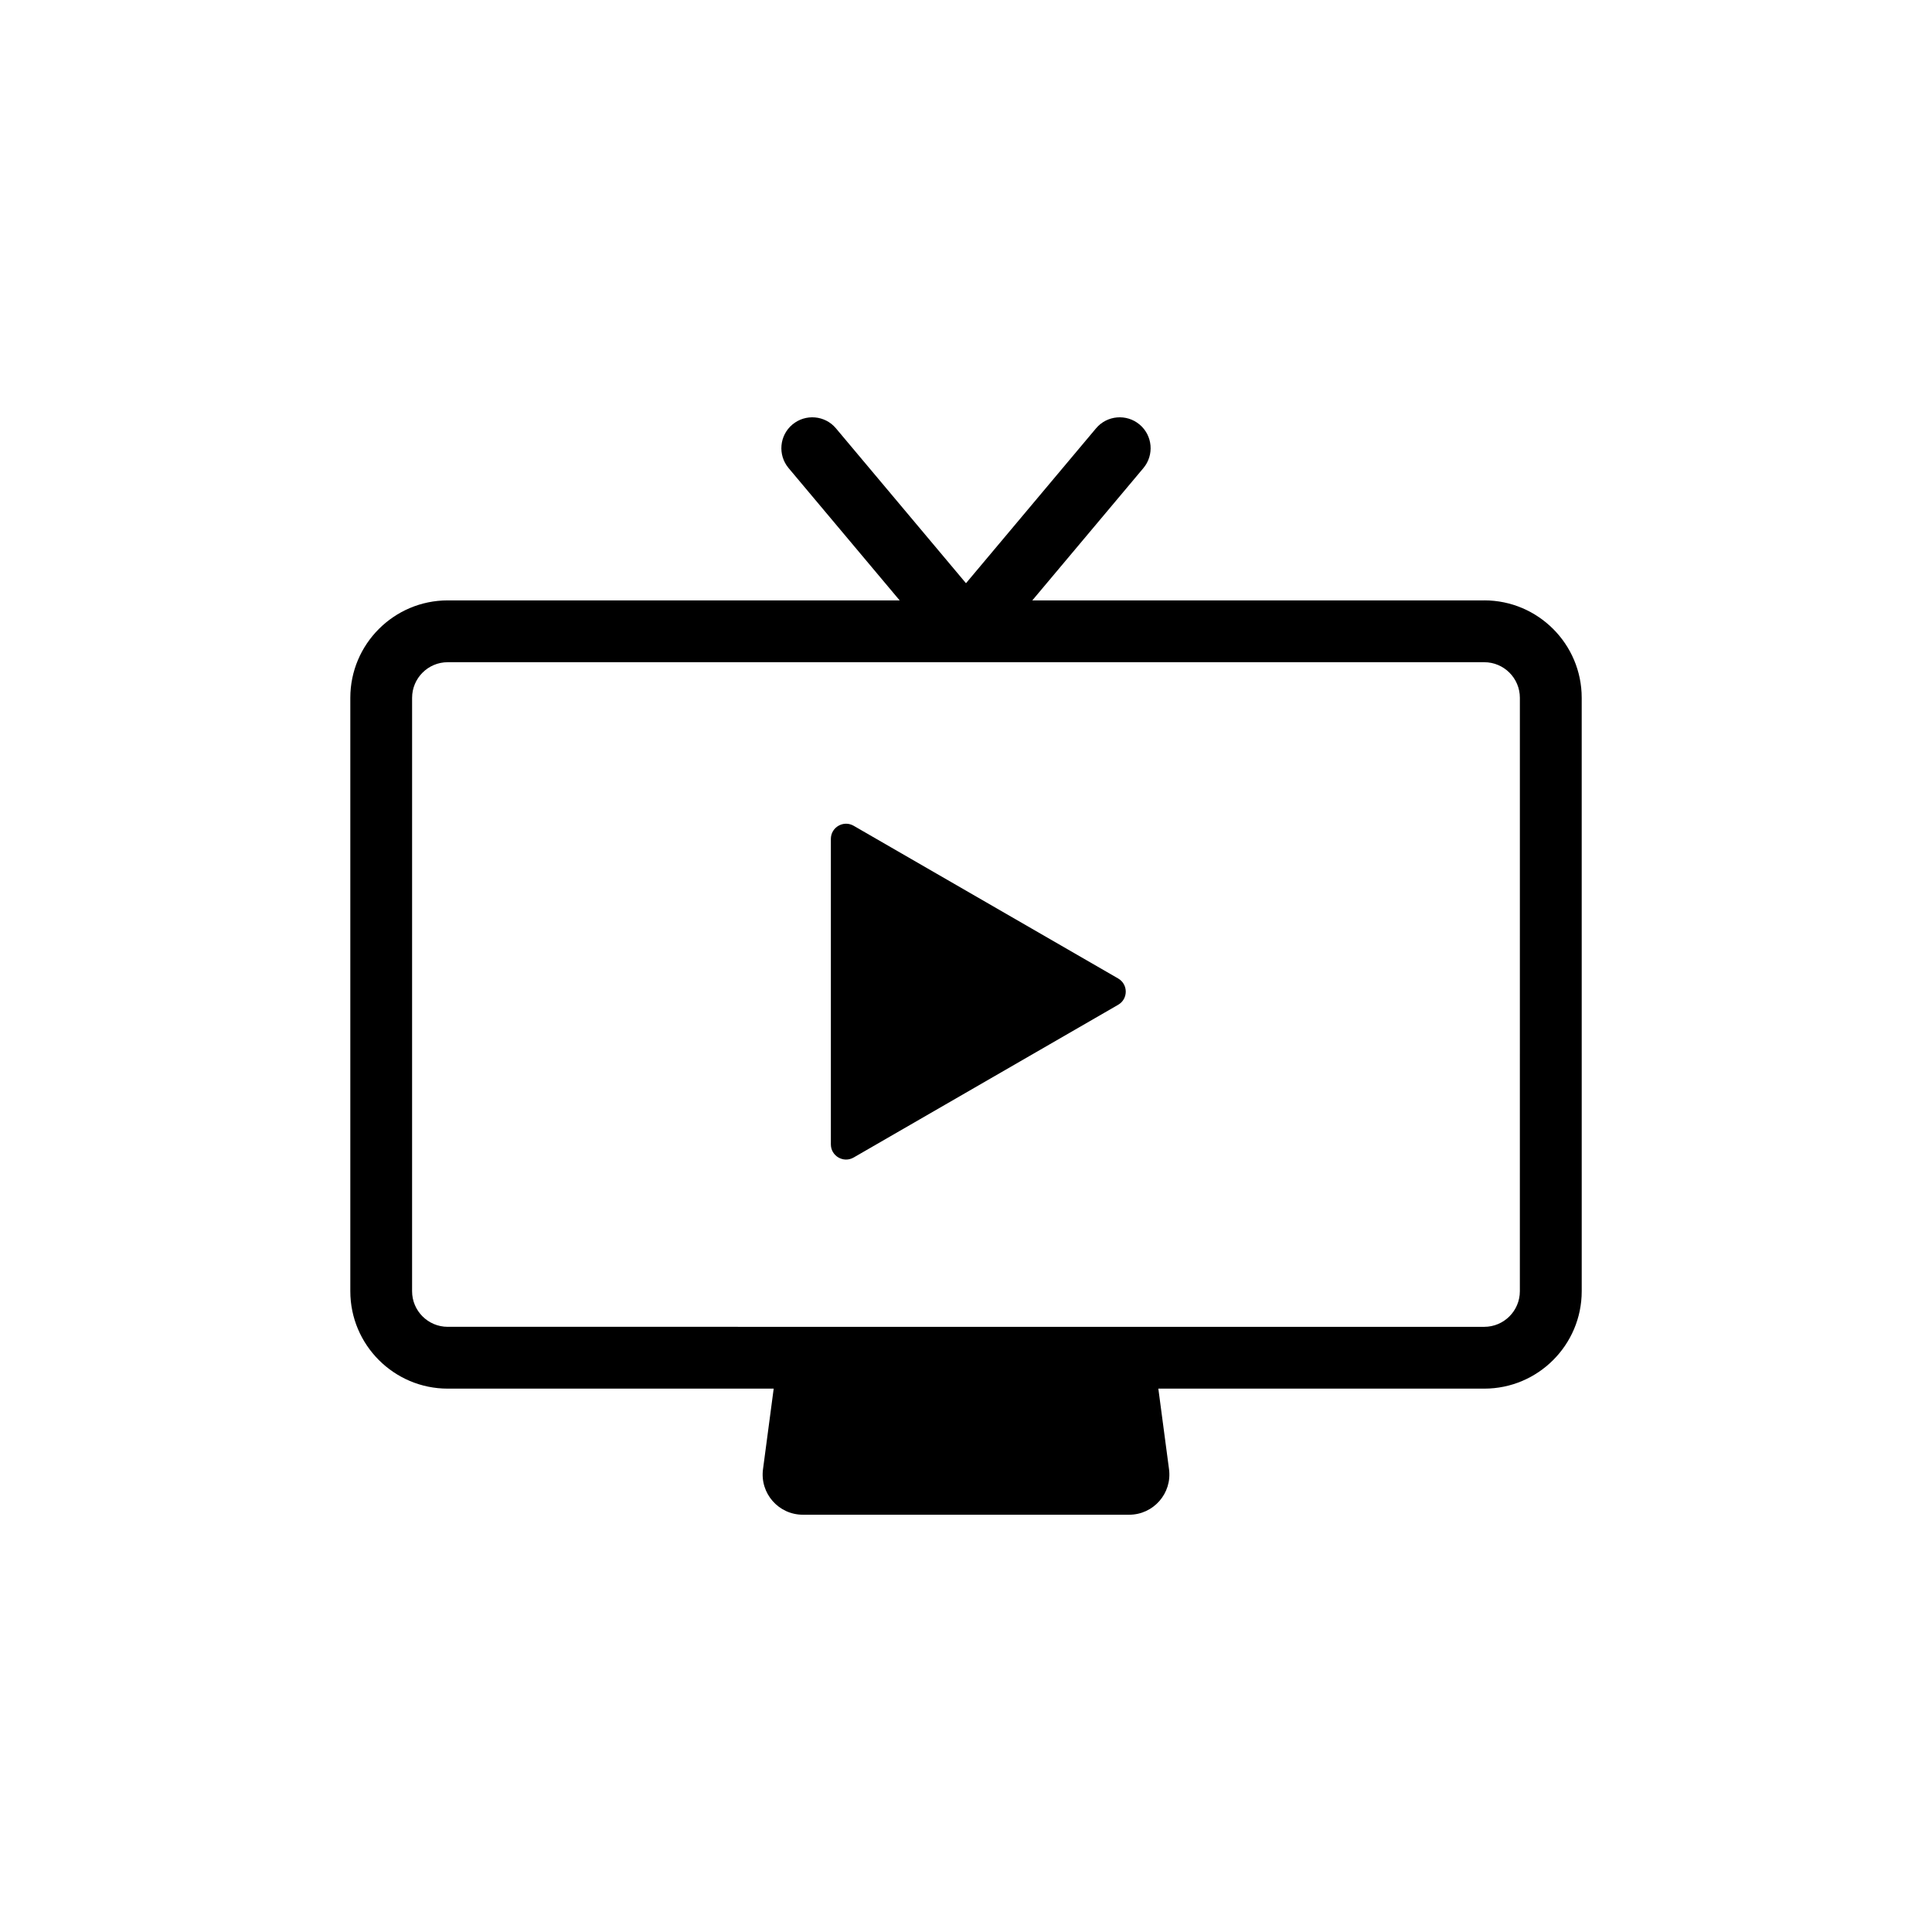
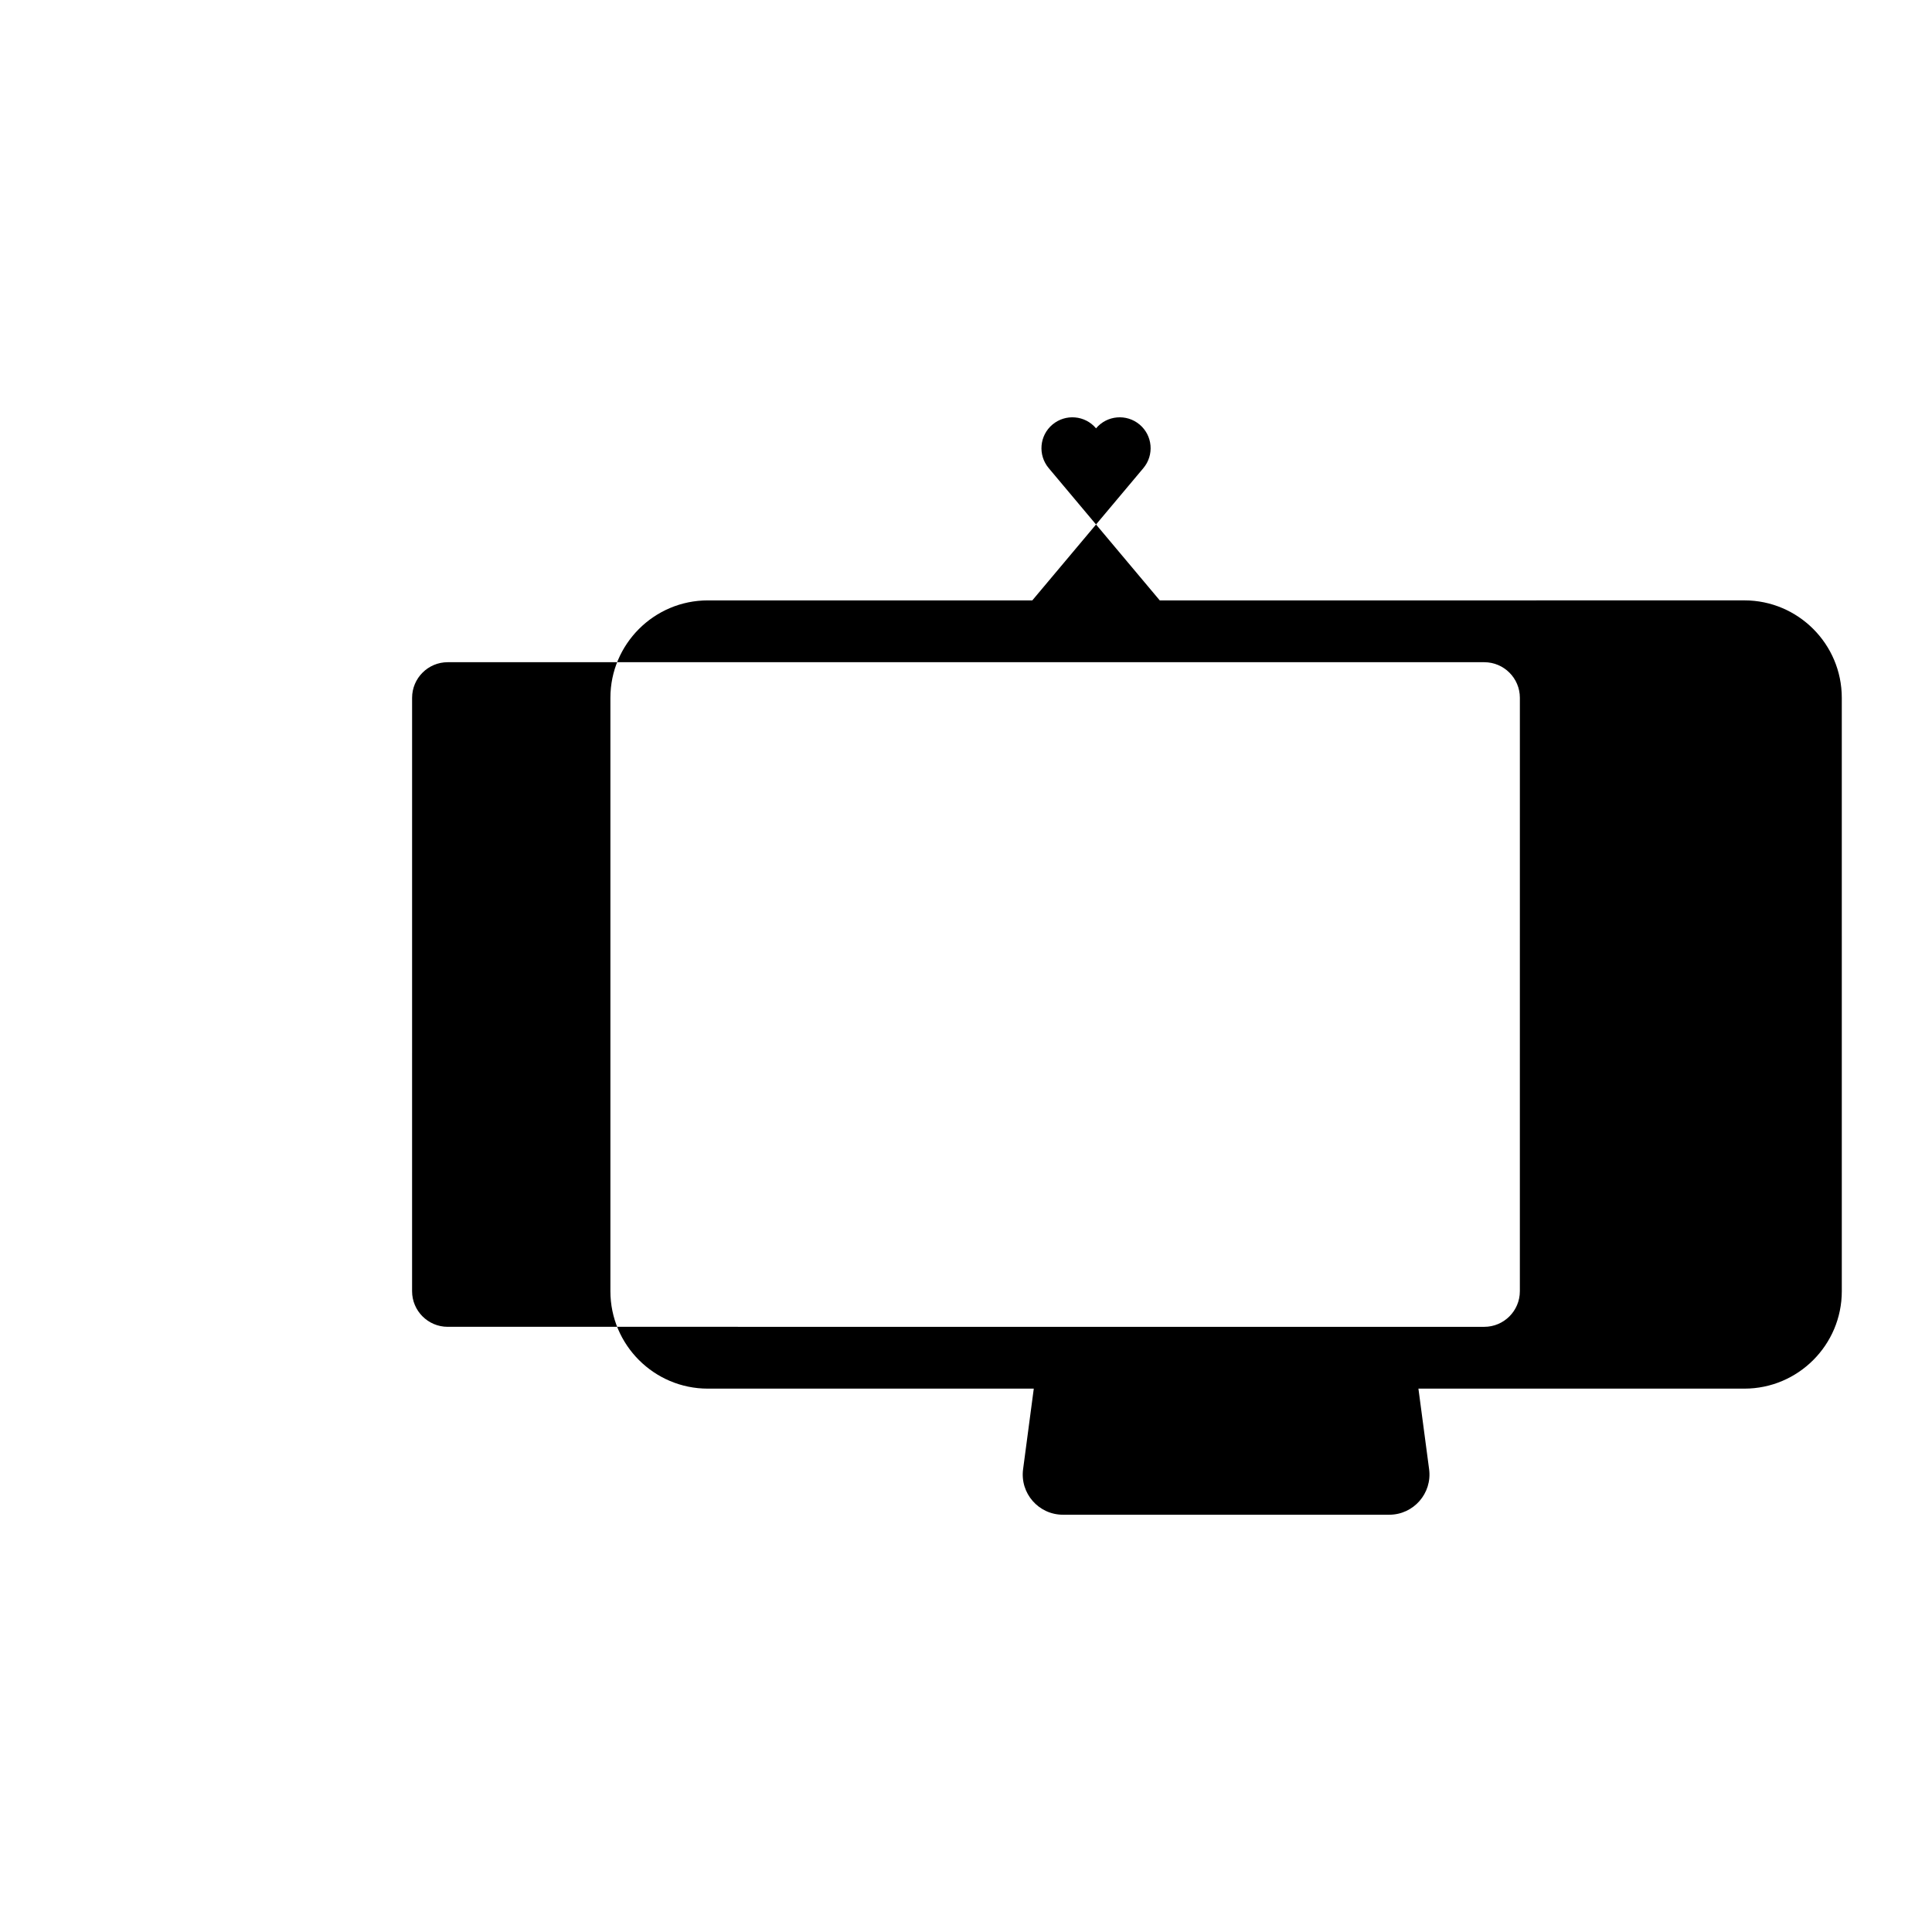
<svg xmlns="http://www.w3.org/2000/svg" fill="#000000" width="800px" height="800px" version="1.1" viewBox="144 144 512 512">
  <g>
-     <path d="m537.34 303.11h-119.77l29.438-35.059c2.906-3.469 2.461-8.633-1.004-11.543-3.457-2.902-8.633-2.461-11.543 1.004l-34.465 41.047-34.461-41.047c-2.902-3.465-8.078-3.906-11.543-1.004-3.465 2.906-3.91 8.074-1.004 11.543l29.434 35.059h-119.77c-14.234 0-25.816 11.582-25.816 25.816v157.26c0 14.234 11.582 25.816 25.816 25.816h86.383l-2.832 21.359c-0.848 6.387 4.121 12.055 10.562 12.055h86.477c6.441 0 11.41-5.672 10.562-12.055l-2.832-21.359h86.379c14.238 0 25.82-11.582 25.82-25.816l-0.004-157.27c0-14.23-11.582-25.812-25.82-25.812zm9.438 183.08c0 5.199-4.231 9.434-9.438 9.434l-274.7-0.004c-5.199 0-9.434-4.231-9.434-9.434l0.004-157.26c0-5.199 4.231-9.434 9.434-9.434h274.7c5.207 0 9.438 4.231 9.438 9.434z" />
-     <path d="m370.23 362.84c-2.688-1.551-6.043 0.387-6.043 3.488v80.934c0 3.102 3.356 5.039 6.043 3.488l70.09-40.469c2.688-1.551 2.688-5.426 0-6.977z" />
+     <path d="m537.34 303.11h-119.77l29.438-35.059c2.906-3.469 2.461-8.633-1.004-11.543-3.457-2.902-8.633-2.461-11.543 1.004c-2.902-3.465-8.078-3.906-11.543-1.004-3.465 2.906-3.91 8.074-1.004 11.543l29.434 35.059h-119.77c-14.234 0-25.816 11.582-25.816 25.816v157.26c0 14.234 11.582 25.816 25.816 25.816h86.383l-2.832 21.359c-0.848 6.387 4.121 12.055 10.562 12.055h86.477c6.441 0 11.41-5.672 10.562-12.055l-2.832-21.359h86.379c14.238 0 25.82-11.582 25.82-25.816l-0.004-157.27c0-14.23-11.582-25.812-25.82-25.812zm9.438 183.08c0 5.199-4.231 9.434-9.438 9.434l-274.7-0.004c-5.199 0-9.434-4.231-9.434-9.434l0.004-157.26c0-5.199 4.231-9.434 9.434-9.434h274.7c5.207 0 9.438 4.231 9.438 9.434z" />
  </g>
</svg>